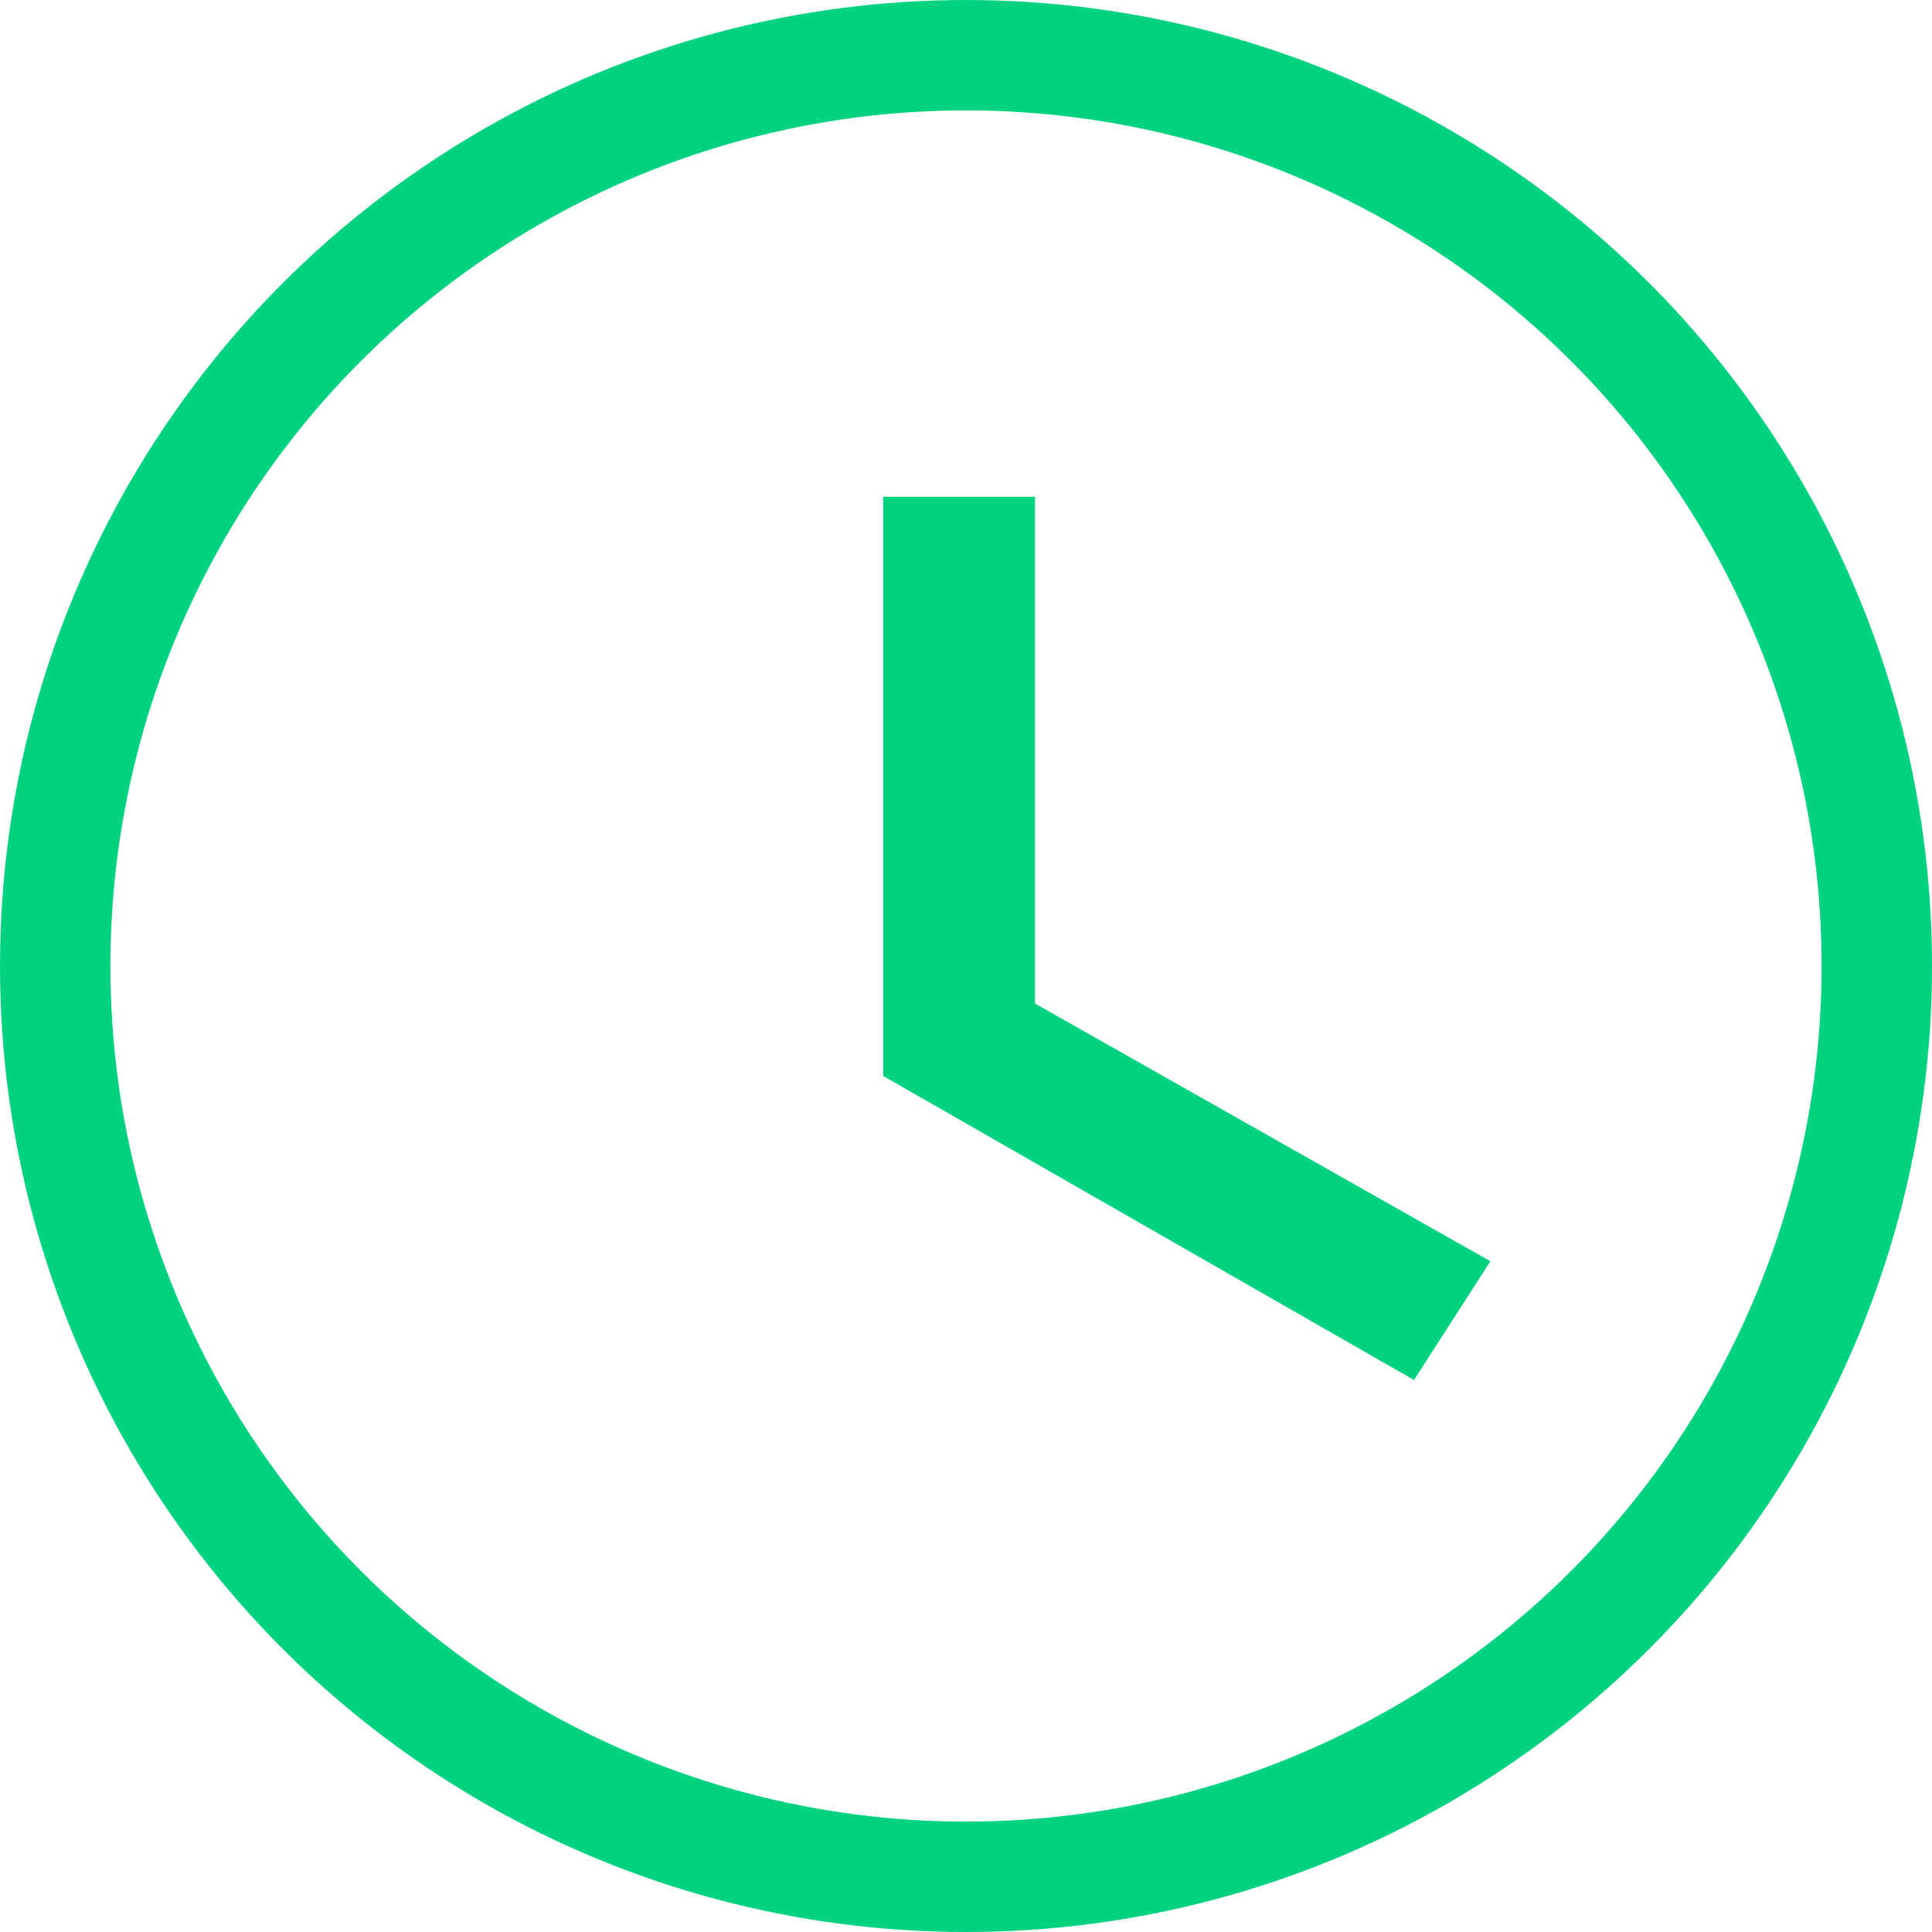
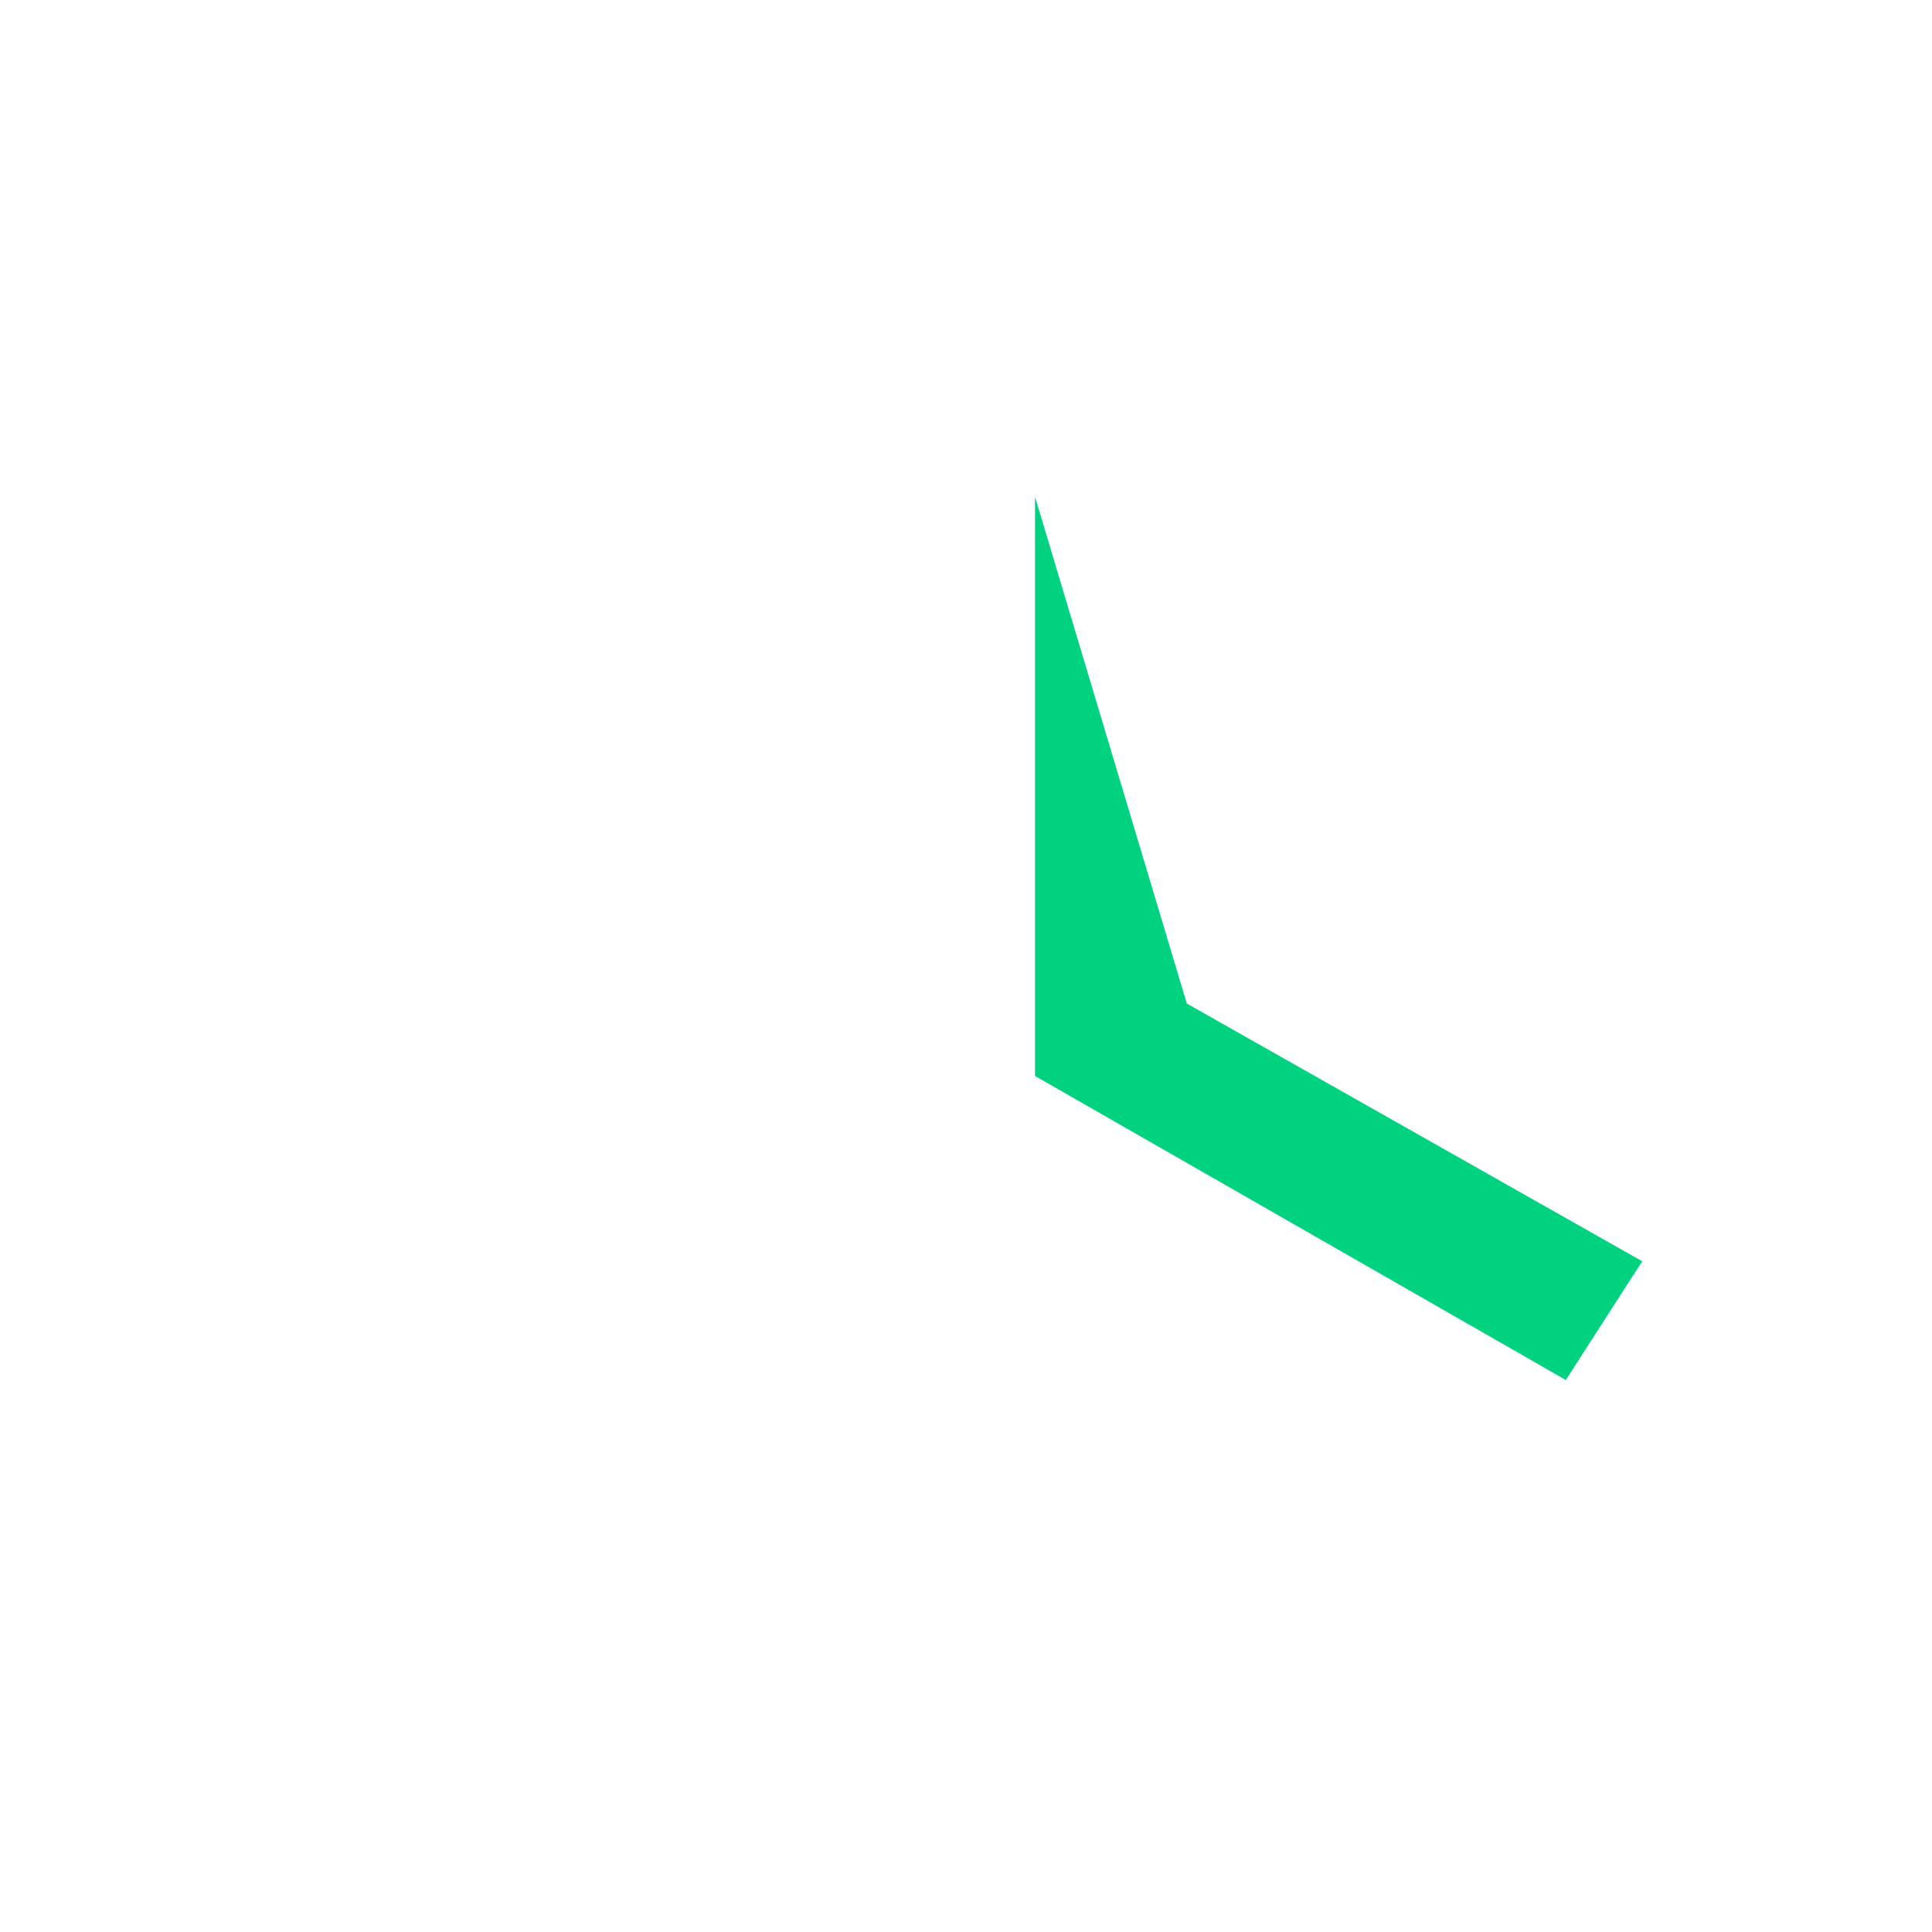
<svg xmlns="http://www.w3.org/2000/svg" height="35" viewBox="0 0 35 35" width="35">
  <g fill="none" fill-rule="evenodd">
-     <circle cx="17.5" cy="17.5" r="16.5" stroke="#00d280" stroke-width="2" />
-     <path d="m18.75 9h-2.75v10.492l9.616 5.508 1.384-2.151-8.25-4.669z" fill="#00d280" fill-rule="nonzero" />
+     <path d="m18.75 9v10.492l9.616 5.508 1.384-2.151-8.25-4.669z" fill="#00d280" fill-rule="nonzero" />
  </g>
</svg>